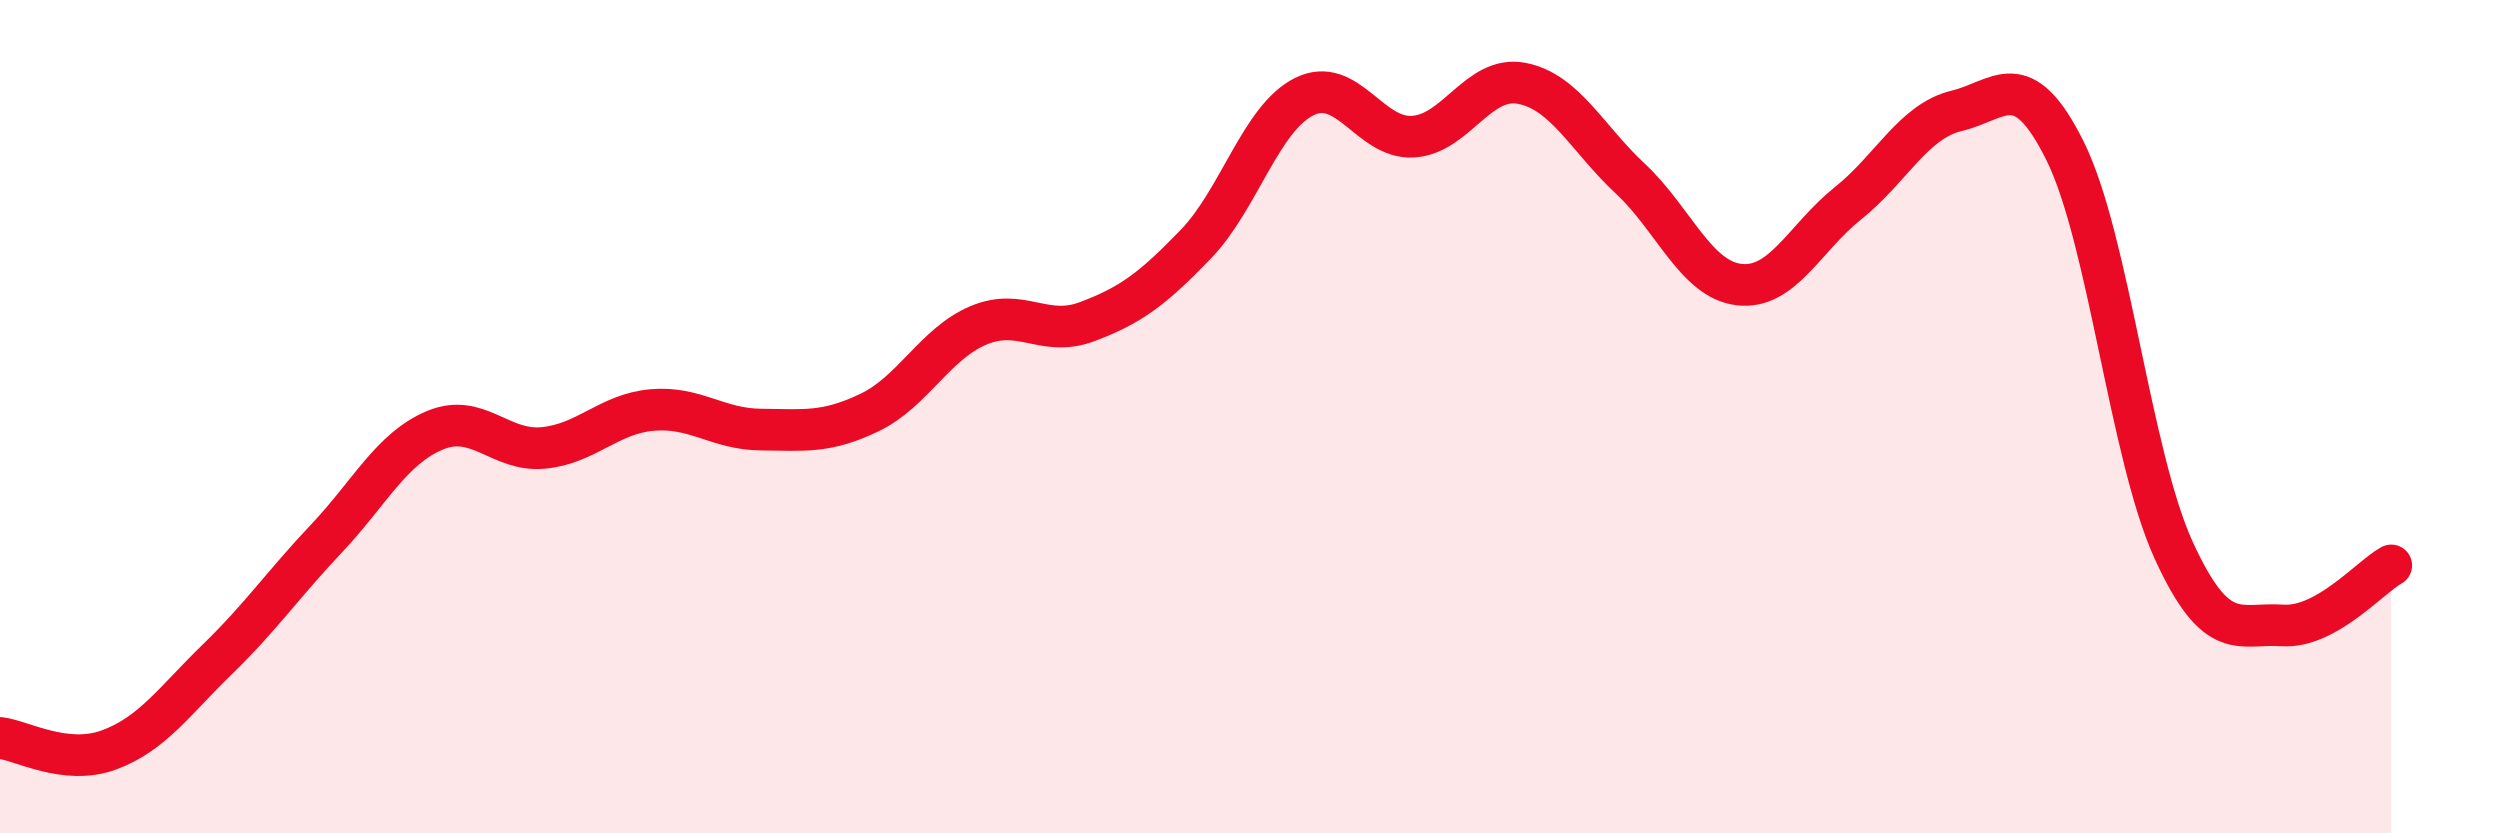
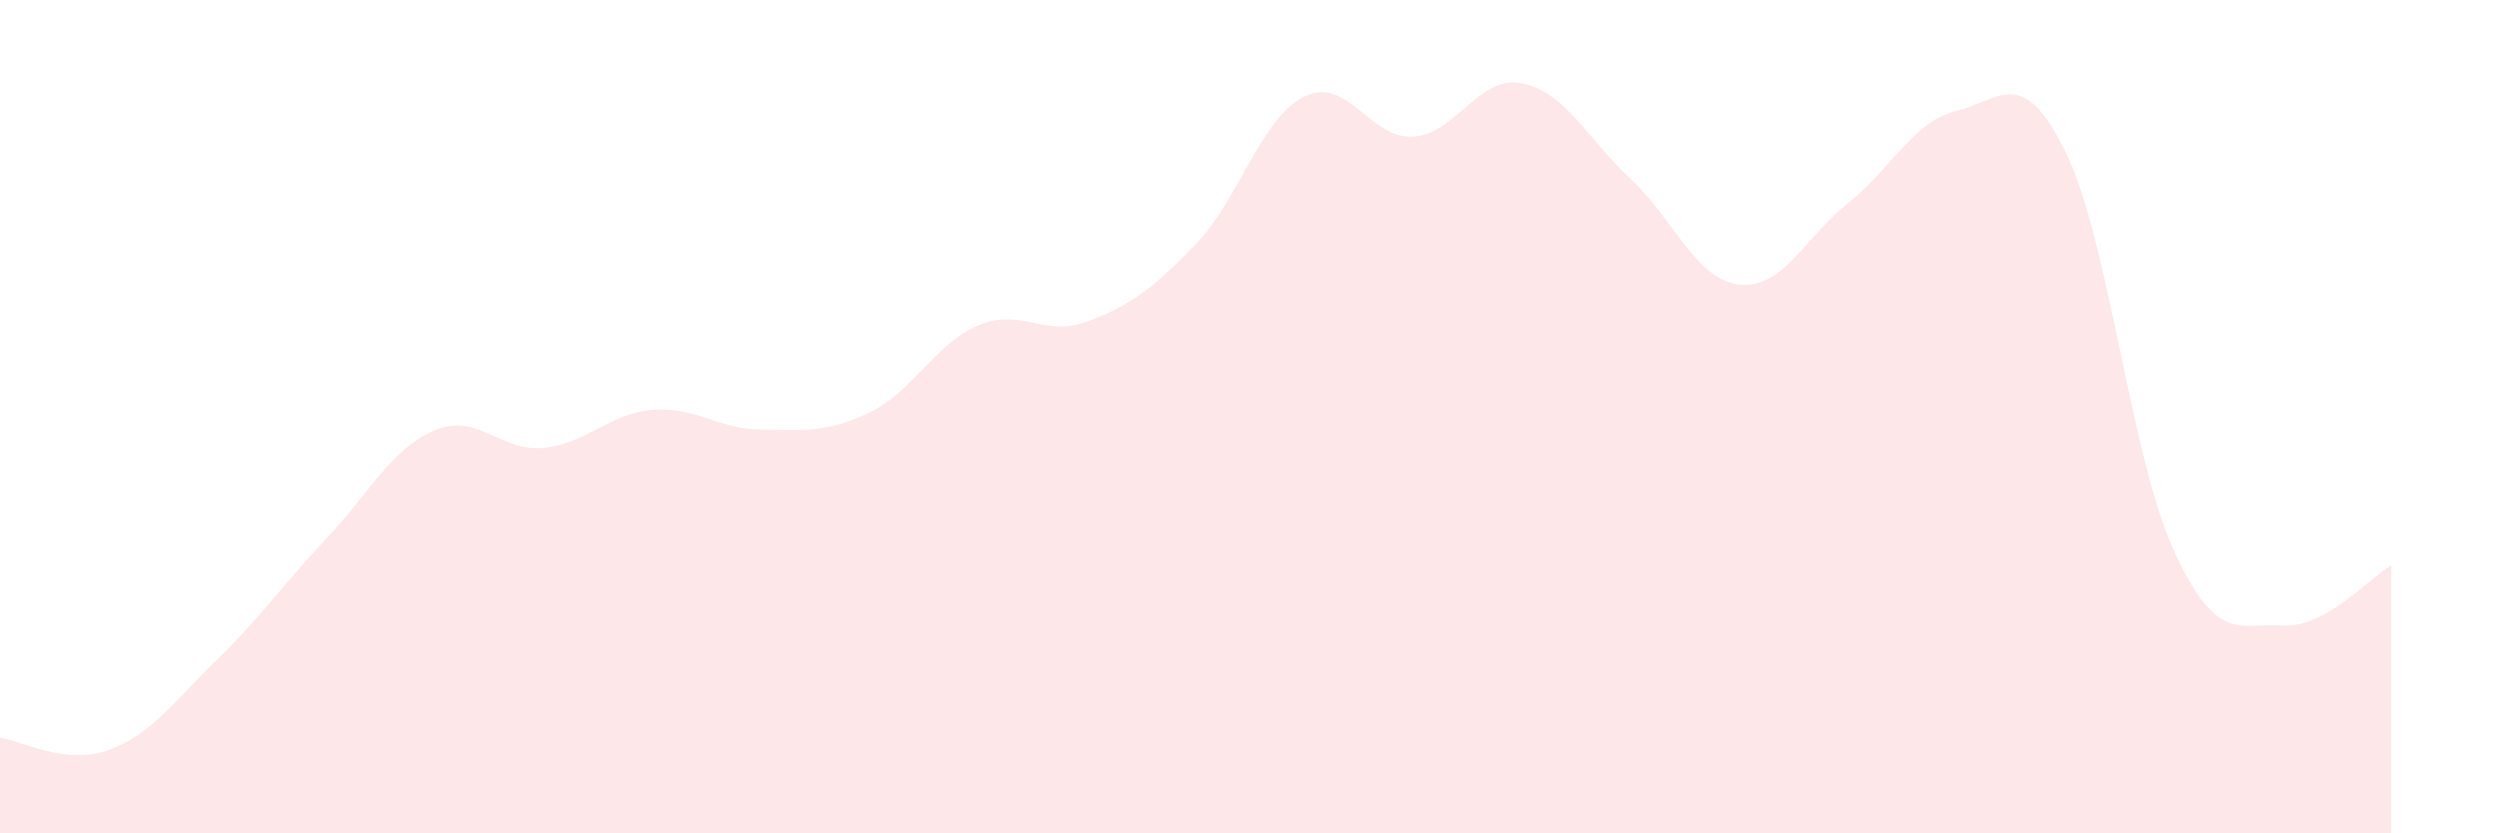
<svg xmlns="http://www.w3.org/2000/svg" width="60" height="20" viewBox="0 0 60 20">
  <path d="M 0,17.71 C 0.52,17.77 1.57,18.38 2.61,18 C 3.65,17.62 4.18,16.83 5.22,15.82 C 6.26,14.81 6.79,14.03 7.83,12.93 C 8.87,11.83 9.39,10.77 10.43,10.33 C 11.47,9.89 12,10.85 13.04,10.75 C 14.08,10.65 14.61,9.93 15.65,9.84 C 16.69,9.75 17.22,10.3 18.26,10.31 C 19.3,10.32 19.83,10.4 20.87,9.9 C 21.91,9.4 22.44,8.25 23.48,7.81 C 24.52,7.37 25.05,8.11 26.09,7.72 C 27.13,7.33 27.66,6.94 28.7,5.86 C 29.74,4.78 30.26,2.84 31.3,2.32 C 32.34,1.8 32.87,3.34 33.91,3.28 C 34.95,3.22 35.48,1.8 36.52,2 C 37.56,2.2 38.09,3.32 39.13,4.29 C 40.17,5.26 40.7,6.71 41.74,6.83 C 42.78,6.95 43.31,5.71 44.35,4.88 C 45.39,4.05 45.92,2.91 46.96,2.66 C 48,2.41 48.53,1.53 49.57,3.64 C 50.61,5.75 51.13,10.94 52.17,13.21 C 53.21,15.48 53.74,14.94 54.78,15.01 C 55.82,15.08 56.87,13.86 57.39,13.57L57.39 20L0 20Z" fill="#EB0A25" opacity="0.1" stroke-linecap="round" stroke-linejoin="round" />
-   <path d="M 0,17.71 C 0.52,17.77 1.57,18.38 2.61,18 C 3.65,17.62 4.18,16.83 5.22,15.82 C 6.26,14.81 6.79,14.03 7.83,12.93 C 8.87,11.83 9.39,10.77 10.43,10.33 C 11.47,9.89 12,10.85 13.04,10.75 C 14.08,10.65 14.61,9.93 15.65,9.84 C 16.69,9.75 17.22,10.3 18.26,10.31 C 19.3,10.32 19.83,10.4 20.87,9.9 C 21.91,9.4 22.44,8.25 23.48,7.81 C 24.52,7.37 25.05,8.11 26.09,7.72 C 27.13,7.33 27.66,6.94 28.7,5.86 C 29.74,4.78 30.26,2.84 31.3,2.32 C 32.34,1.8 32.87,3.34 33.91,3.28 C 34.95,3.22 35.48,1.8 36.52,2 C 37.56,2.2 38.09,3.32 39.13,4.29 C 40.17,5.26 40.7,6.71 41.74,6.83 C 42.78,6.95 43.31,5.71 44.35,4.88 C 45.39,4.05 45.92,2.91 46.96,2.66 C 48,2.41 48.53,1.53 49.57,3.64 C 50.61,5.75 51.13,10.94 52.17,13.21 C 53.21,15.48 53.74,14.94 54.78,15.01 C 55.82,15.08 56.87,13.86 57.39,13.57" stroke="#EB0A25" stroke-width="1" fill="none" stroke-linecap="round" stroke-linejoin="round" />
</svg>